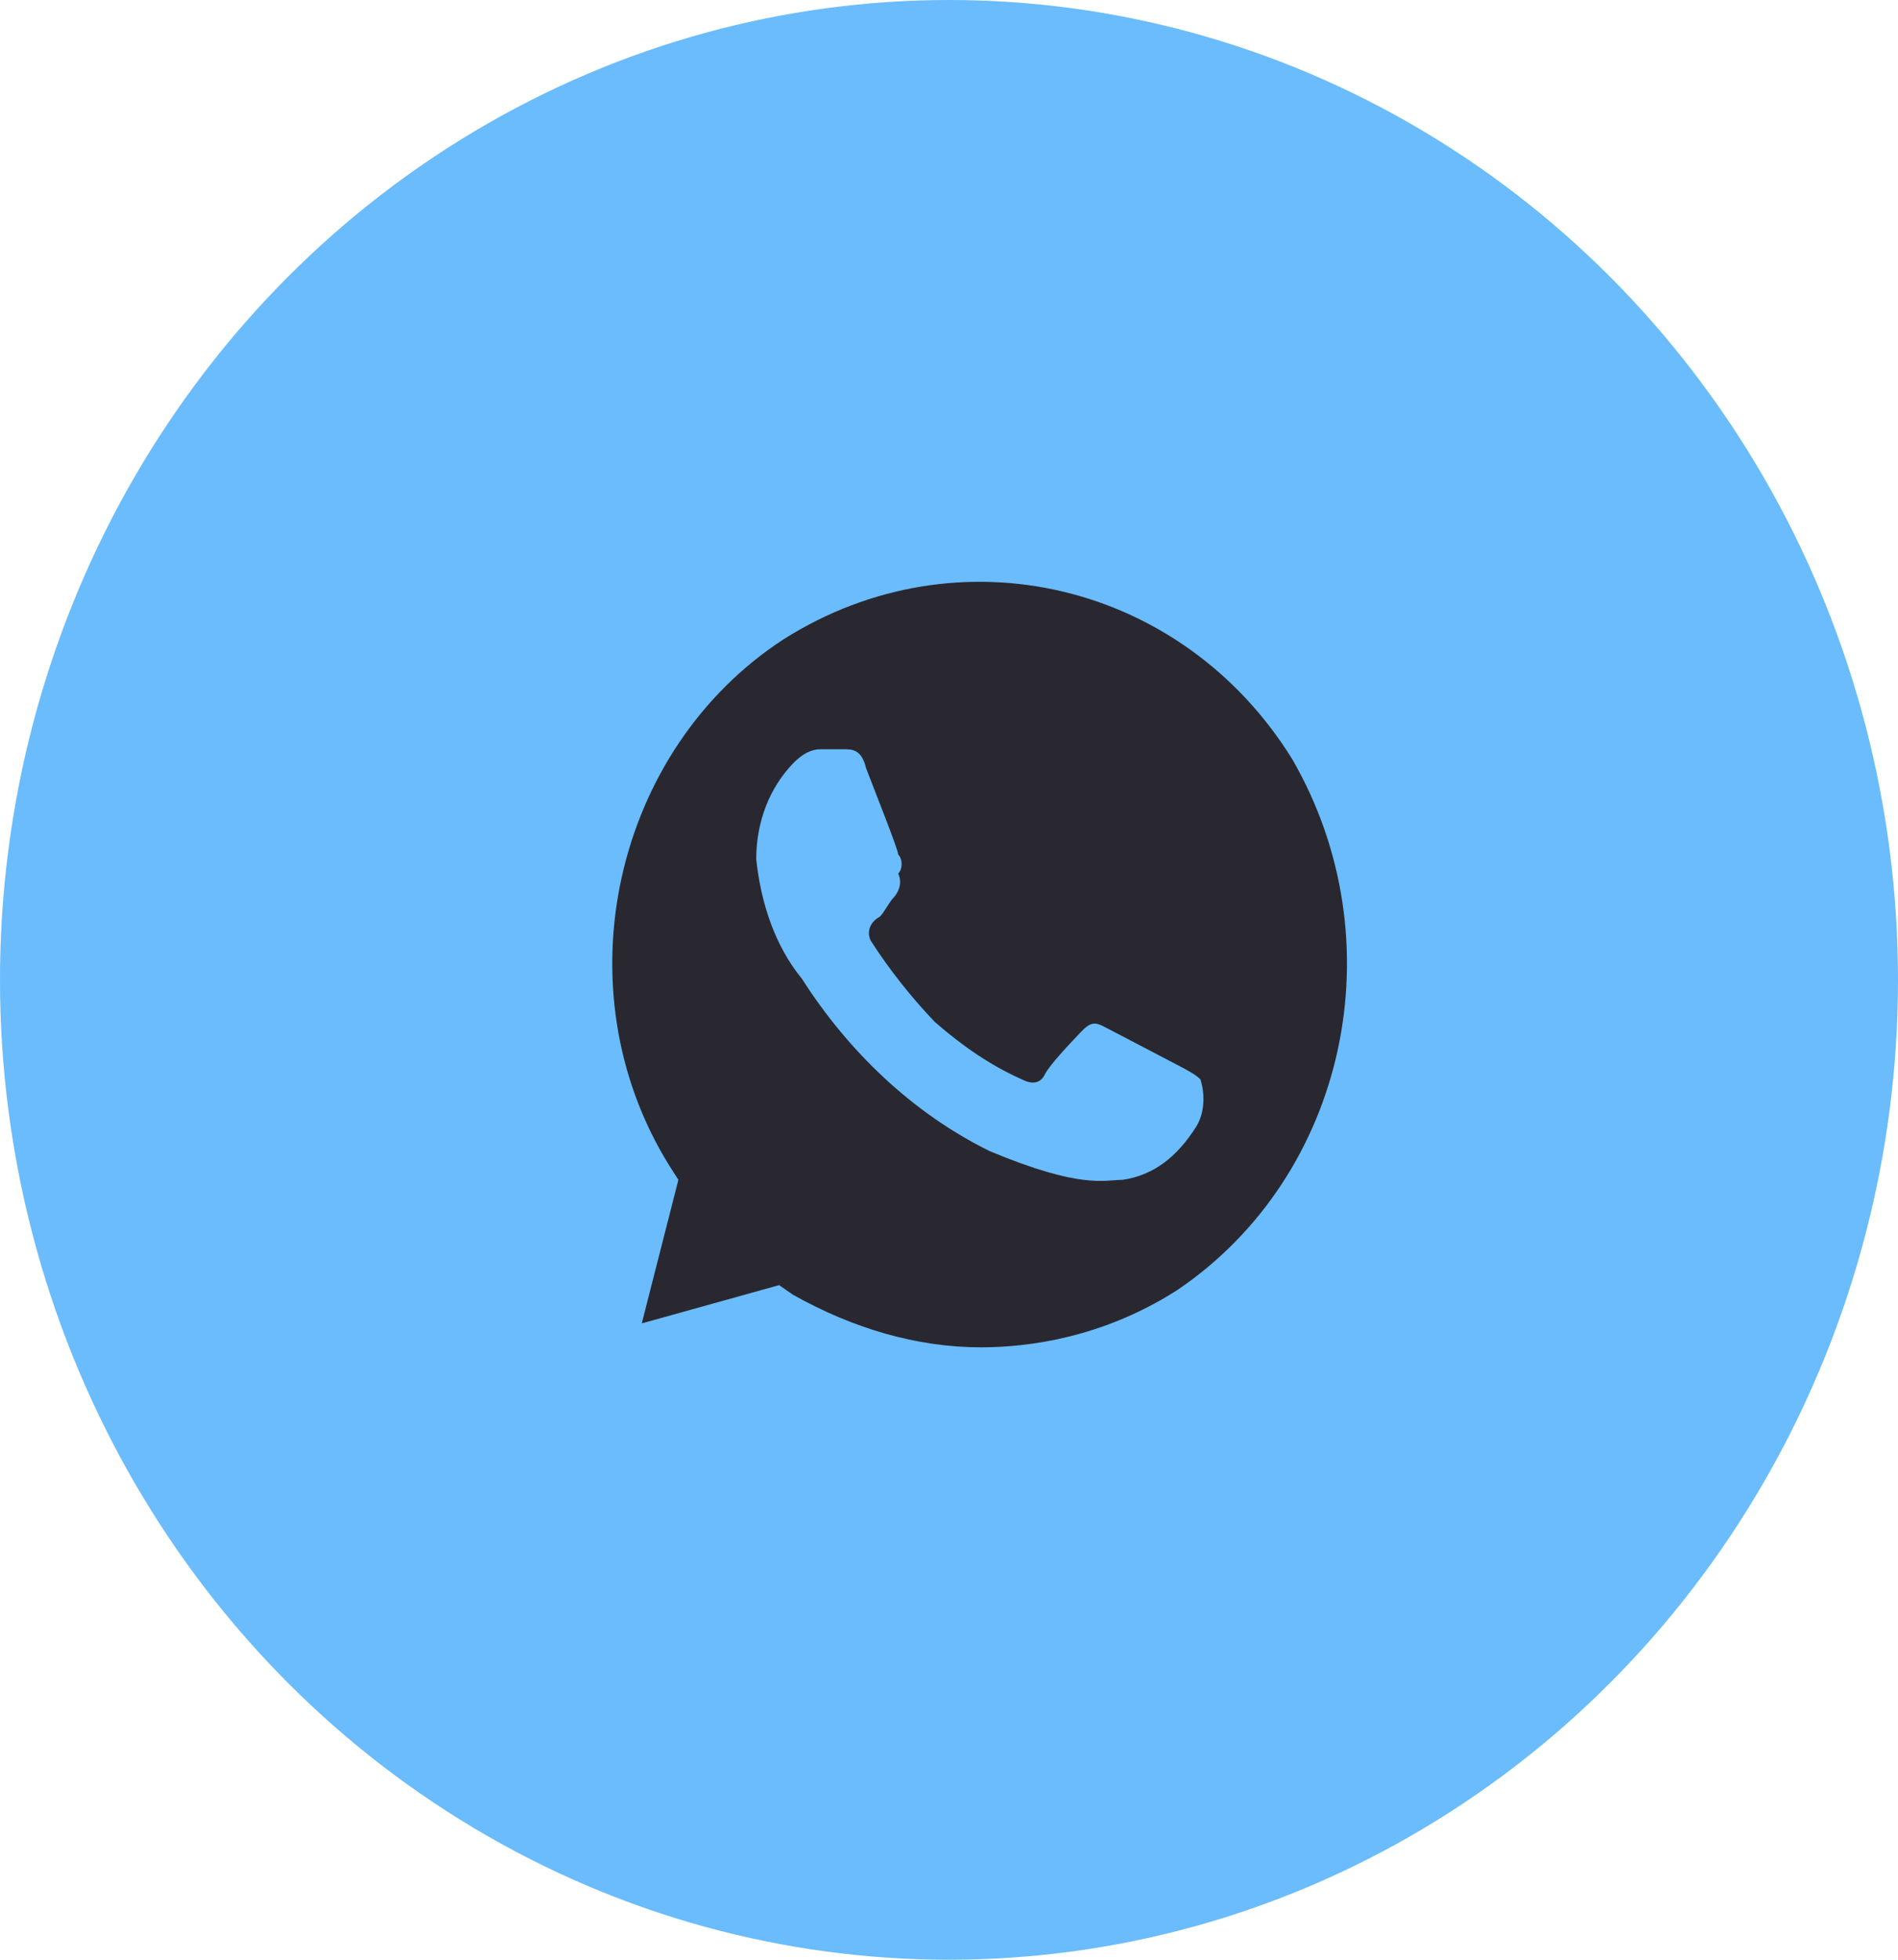
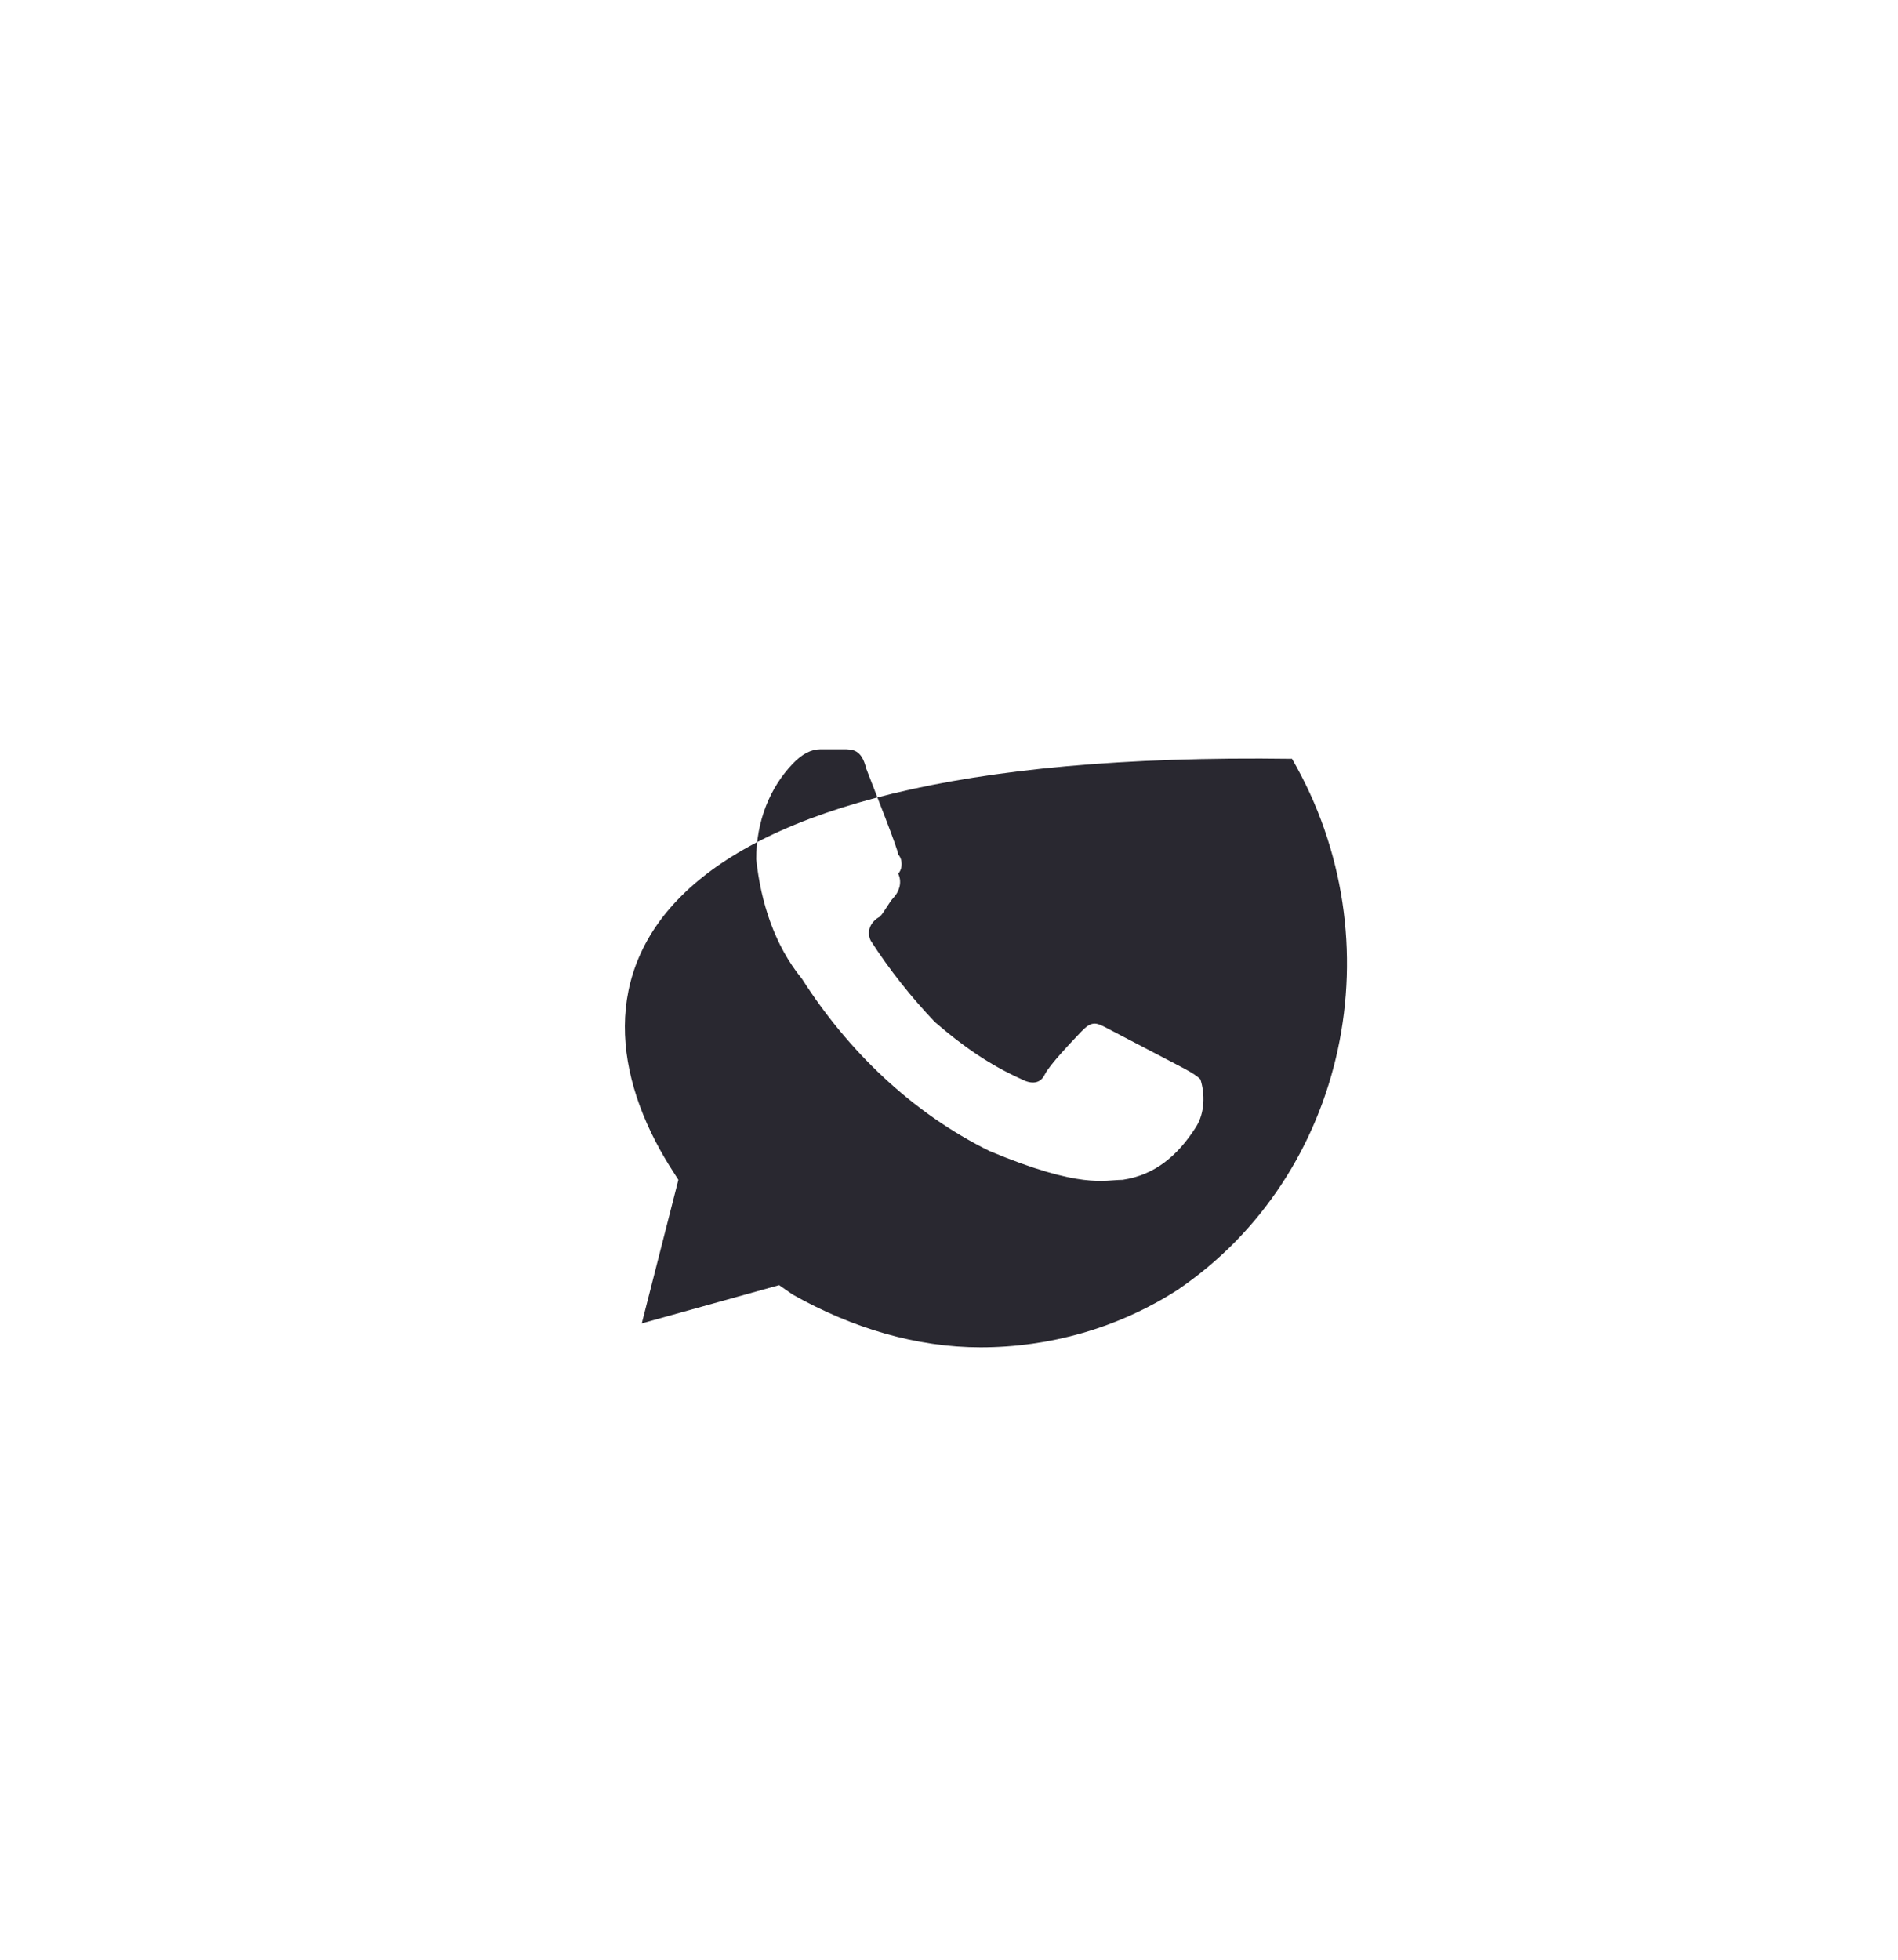
<svg xmlns="http://www.w3.org/2000/svg" width="62" height="64" viewBox="0 0 62 64" fill="none">
-   <ellipse cx="31" cy="32" rx="31" ry="32" fill="#6ABCFC" />
-   <path d="M42.205 24.781C38.615 19 31.285 17.281 25.601 20.875C20.066 24.469 18.271 32.281 21.861 38.062L22.16 38.531L20.964 43.219L25.451 41.969L25.9 42.281C27.845 43.375 29.939 44 32.033 44C34.277 44 36.521 43.375 38.465 42.125C44 38.375 45.646 30.719 42.205 24.781ZM39.064 36.812C38.465 37.75 37.718 38.375 36.67 38.531C36.072 38.531 35.324 38.844 32.332 37.594C29.789 36.344 27.695 34.312 26.199 31.969C25.302 30.875 24.853 29.469 24.703 28.062C24.703 26.812 25.152 25.719 25.9 24.937C26.199 24.625 26.498 24.469 26.798 24.469H27.546C27.845 24.469 28.144 24.469 28.294 25.094C28.593 25.875 29.341 27.75 29.341 27.906C29.49 28.062 29.49 28.375 29.341 28.531C29.49 28.844 29.341 29.156 29.191 29.312C29.041 29.469 28.892 29.781 28.742 29.937C28.443 30.094 28.294 30.406 28.443 30.719C29.041 31.656 29.789 32.594 30.537 33.375C31.435 34.156 32.332 34.781 33.38 35.25C33.679 35.406 33.978 35.406 34.127 35.094C34.277 34.781 35.025 34 35.324 33.687C35.623 33.375 35.773 33.375 36.072 33.531L38.465 34.781C38.765 34.937 39.064 35.094 39.213 35.25C39.363 35.719 39.363 36.344 39.064 36.812Z" fill="#292830" />
+   <path d="M42.205 24.781C20.066 24.469 18.271 32.281 21.861 38.062L22.16 38.531L20.964 43.219L25.451 41.969L25.9 42.281C27.845 43.375 29.939 44 32.033 44C34.277 44 36.521 43.375 38.465 42.125C44 38.375 45.646 30.719 42.205 24.781ZM39.064 36.812C38.465 37.75 37.718 38.375 36.67 38.531C36.072 38.531 35.324 38.844 32.332 37.594C29.789 36.344 27.695 34.312 26.199 31.969C25.302 30.875 24.853 29.469 24.703 28.062C24.703 26.812 25.152 25.719 25.9 24.937C26.199 24.625 26.498 24.469 26.798 24.469H27.546C27.845 24.469 28.144 24.469 28.294 25.094C28.593 25.875 29.341 27.75 29.341 27.906C29.49 28.062 29.49 28.375 29.341 28.531C29.49 28.844 29.341 29.156 29.191 29.312C29.041 29.469 28.892 29.781 28.742 29.937C28.443 30.094 28.294 30.406 28.443 30.719C29.041 31.656 29.789 32.594 30.537 33.375C31.435 34.156 32.332 34.781 33.38 35.25C33.679 35.406 33.978 35.406 34.127 35.094C34.277 34.781 35.025 34 35.324 33.687C35.623 33.375 35.773 33.375 36.072 33.531L38.465 34.781C38.765 34.937 39.064 35.094 39.213 35.25C39.363 35.719 39.363 36.344 39.064 36.812Z" fill="#292830" />
</svg>